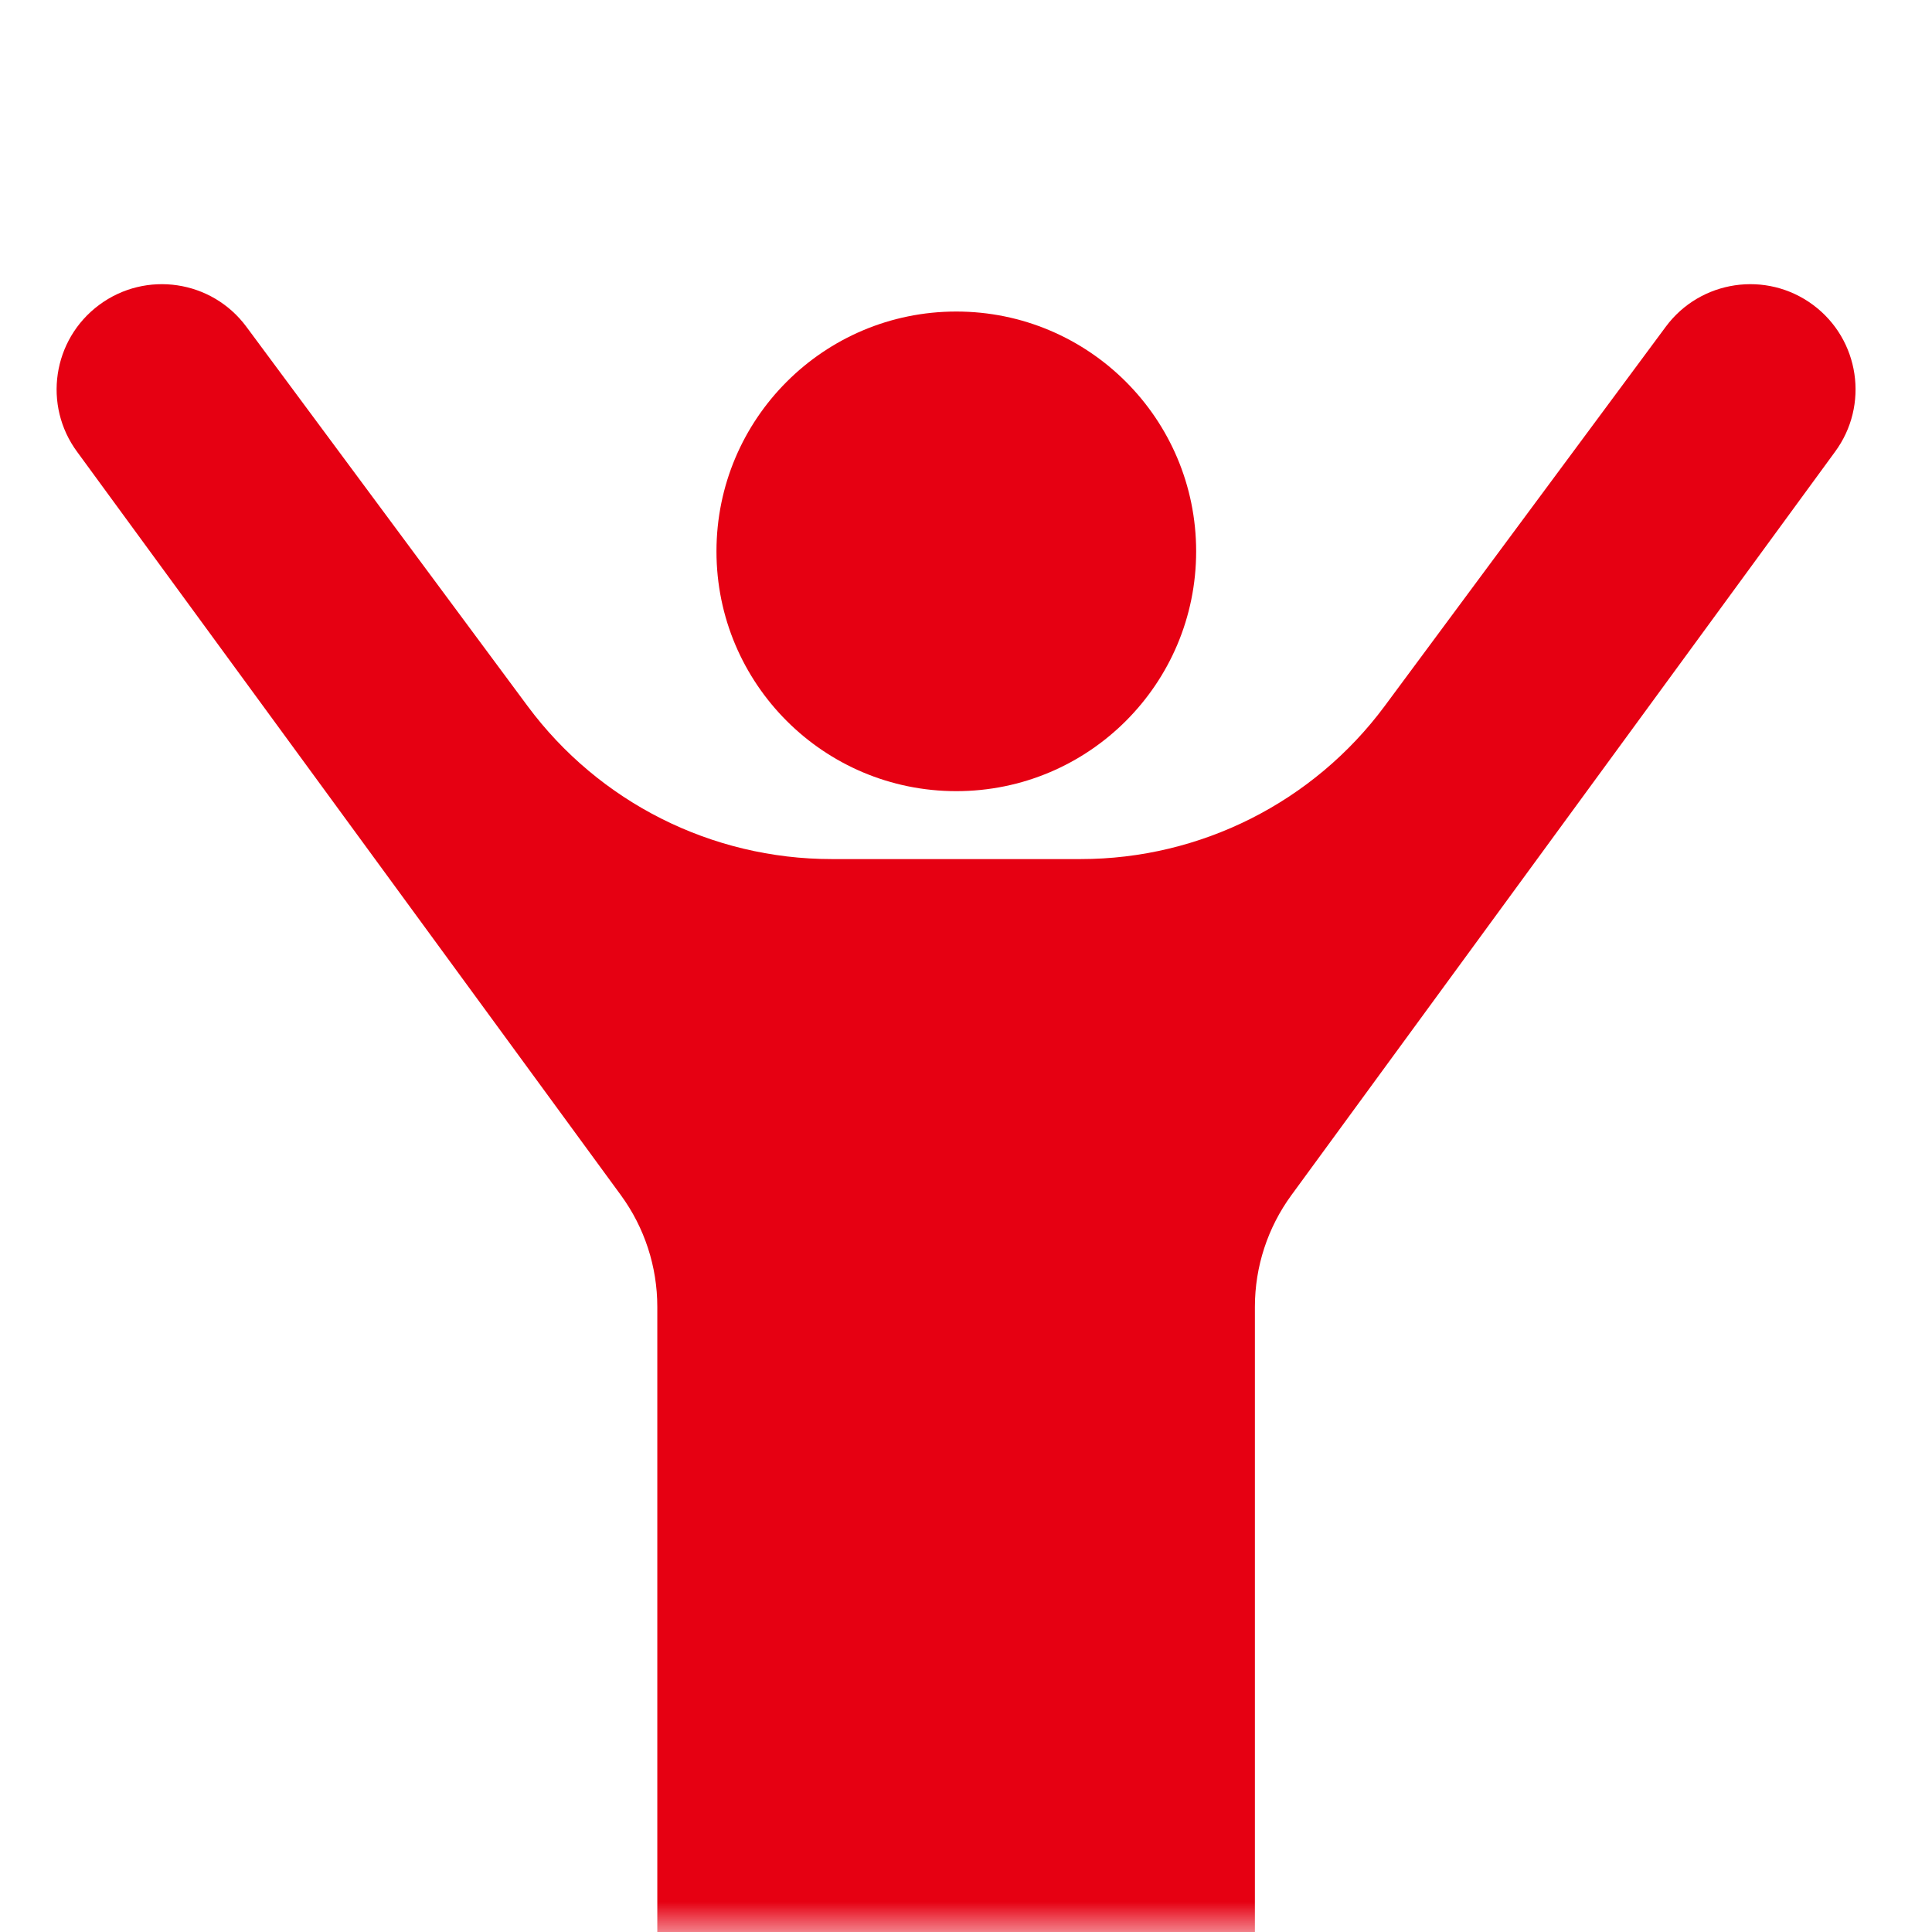
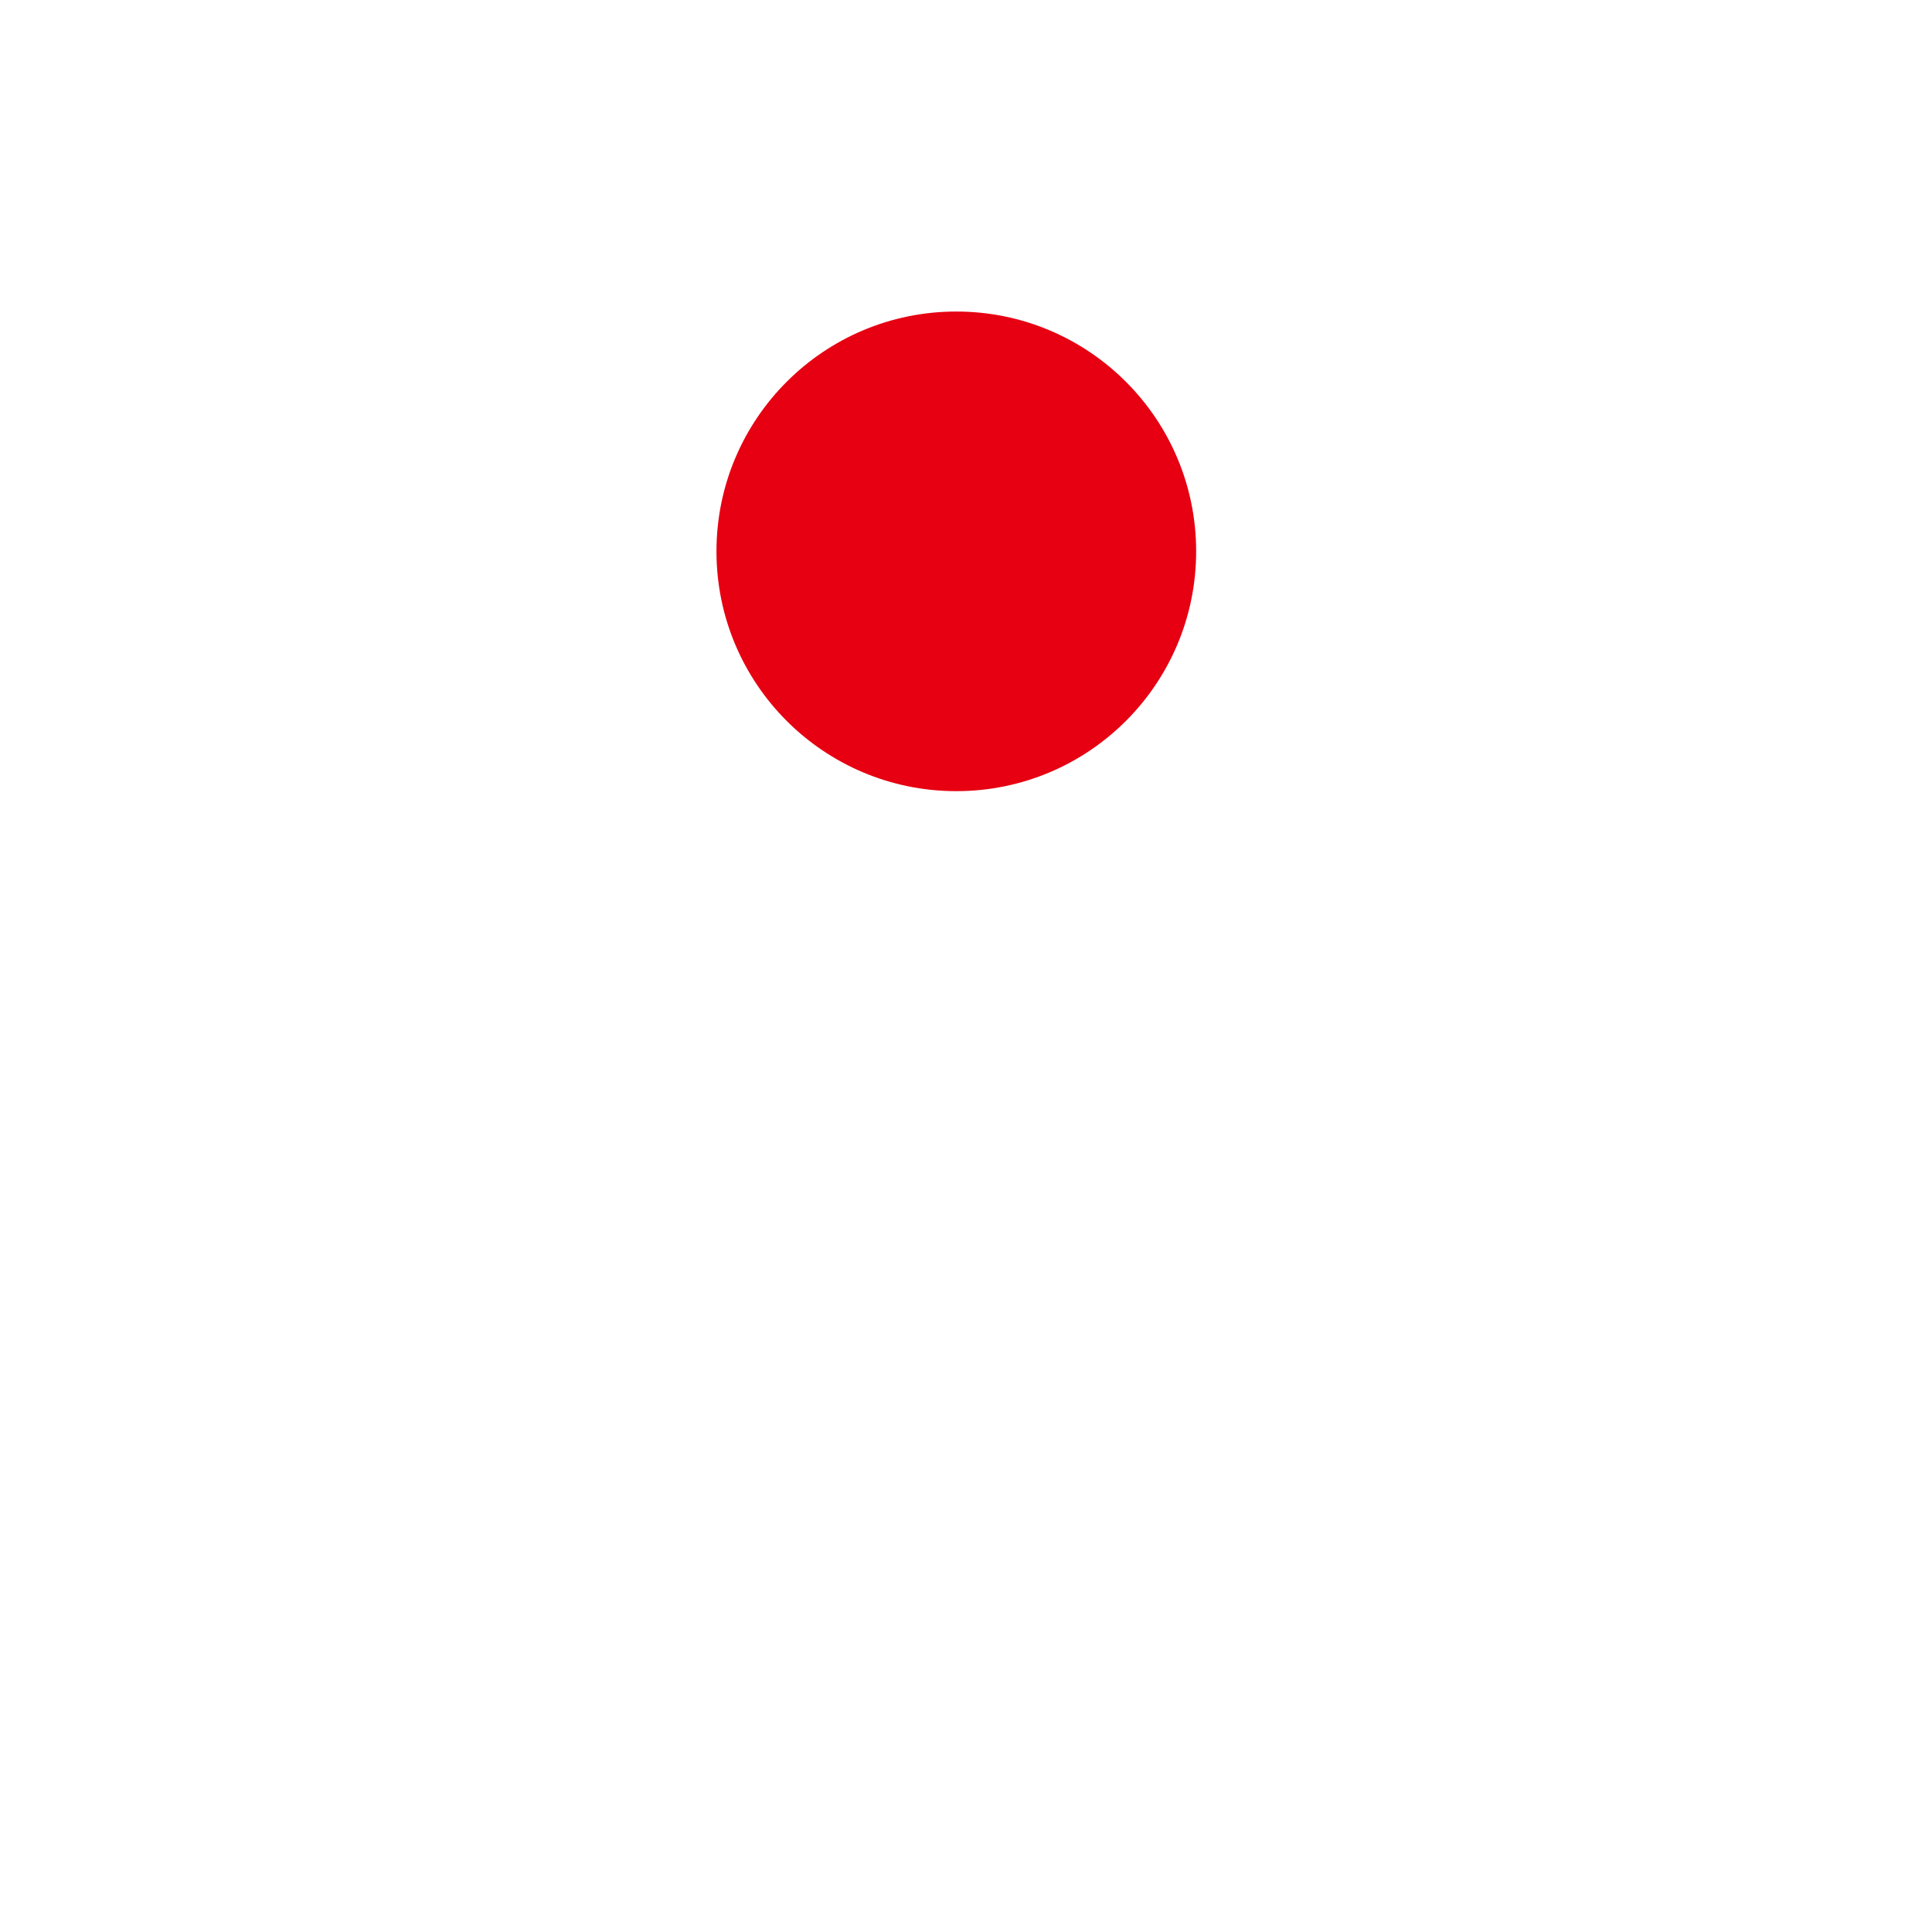
<svg xmlns="http://www.w3.org/2000/svg" width="32" height="32" viewBox="0 0 32 32" fill="none">
  <mask id="mask0_89_1416" style="mask-type:alpha" maskUnits="userSpaceOnUse" x="0" y="0" width="32" height="32">
    <rect width="32" height="32" fill="#D9D9D9" />
  </mask>
  <g mask="url(#mask0_89_1416)">
    <path d="M15.839 13.104C18.034 13.104 19.812 11.326 19.812 9.132C19.812 6.938 18.034 5.16 15.839 5.16C13.645 5.16 11.867 6.938 11.867 9.132C11.867 11.326 13.645 13.104 15.839 13.104Z" fill="#E60012" />
-     <path d="M30.03 5.05C29.257 4.477 28.164 4.638 27.591 5.411L22.935 11.694C21.753 13.288 19.884 14.229 17.899 14.229H15.836H13.774C11.787 14.229 9.92 13.288 8.738 11.694L4.08 5.411C3.507 4.638 2.416 4.477 1.643 5.05C0.87 5.623 0.707 6.714 1.28 7.487L10.283 19.795C10.676 20.332 10.887 20.98 10.887 21.645V50.418C10.887 51.682 11.912 52.707 13.177 52.707C14.441 52.707 15.466 51.682 15.466 50.418V33.127H15.836H16.206V50.418C16.206 51.682 17.231 52.707 18.495 52.707C19.76 52.707 20.785 51.682 20.785 50.418V21.645C20.785 20.98 20.997 20.332 21.39 19.795L30.391 7.487C30.964 6.714 30.802 5.623 30.03 5.05Z" fill="#E60012" />
  </g>
</svg>